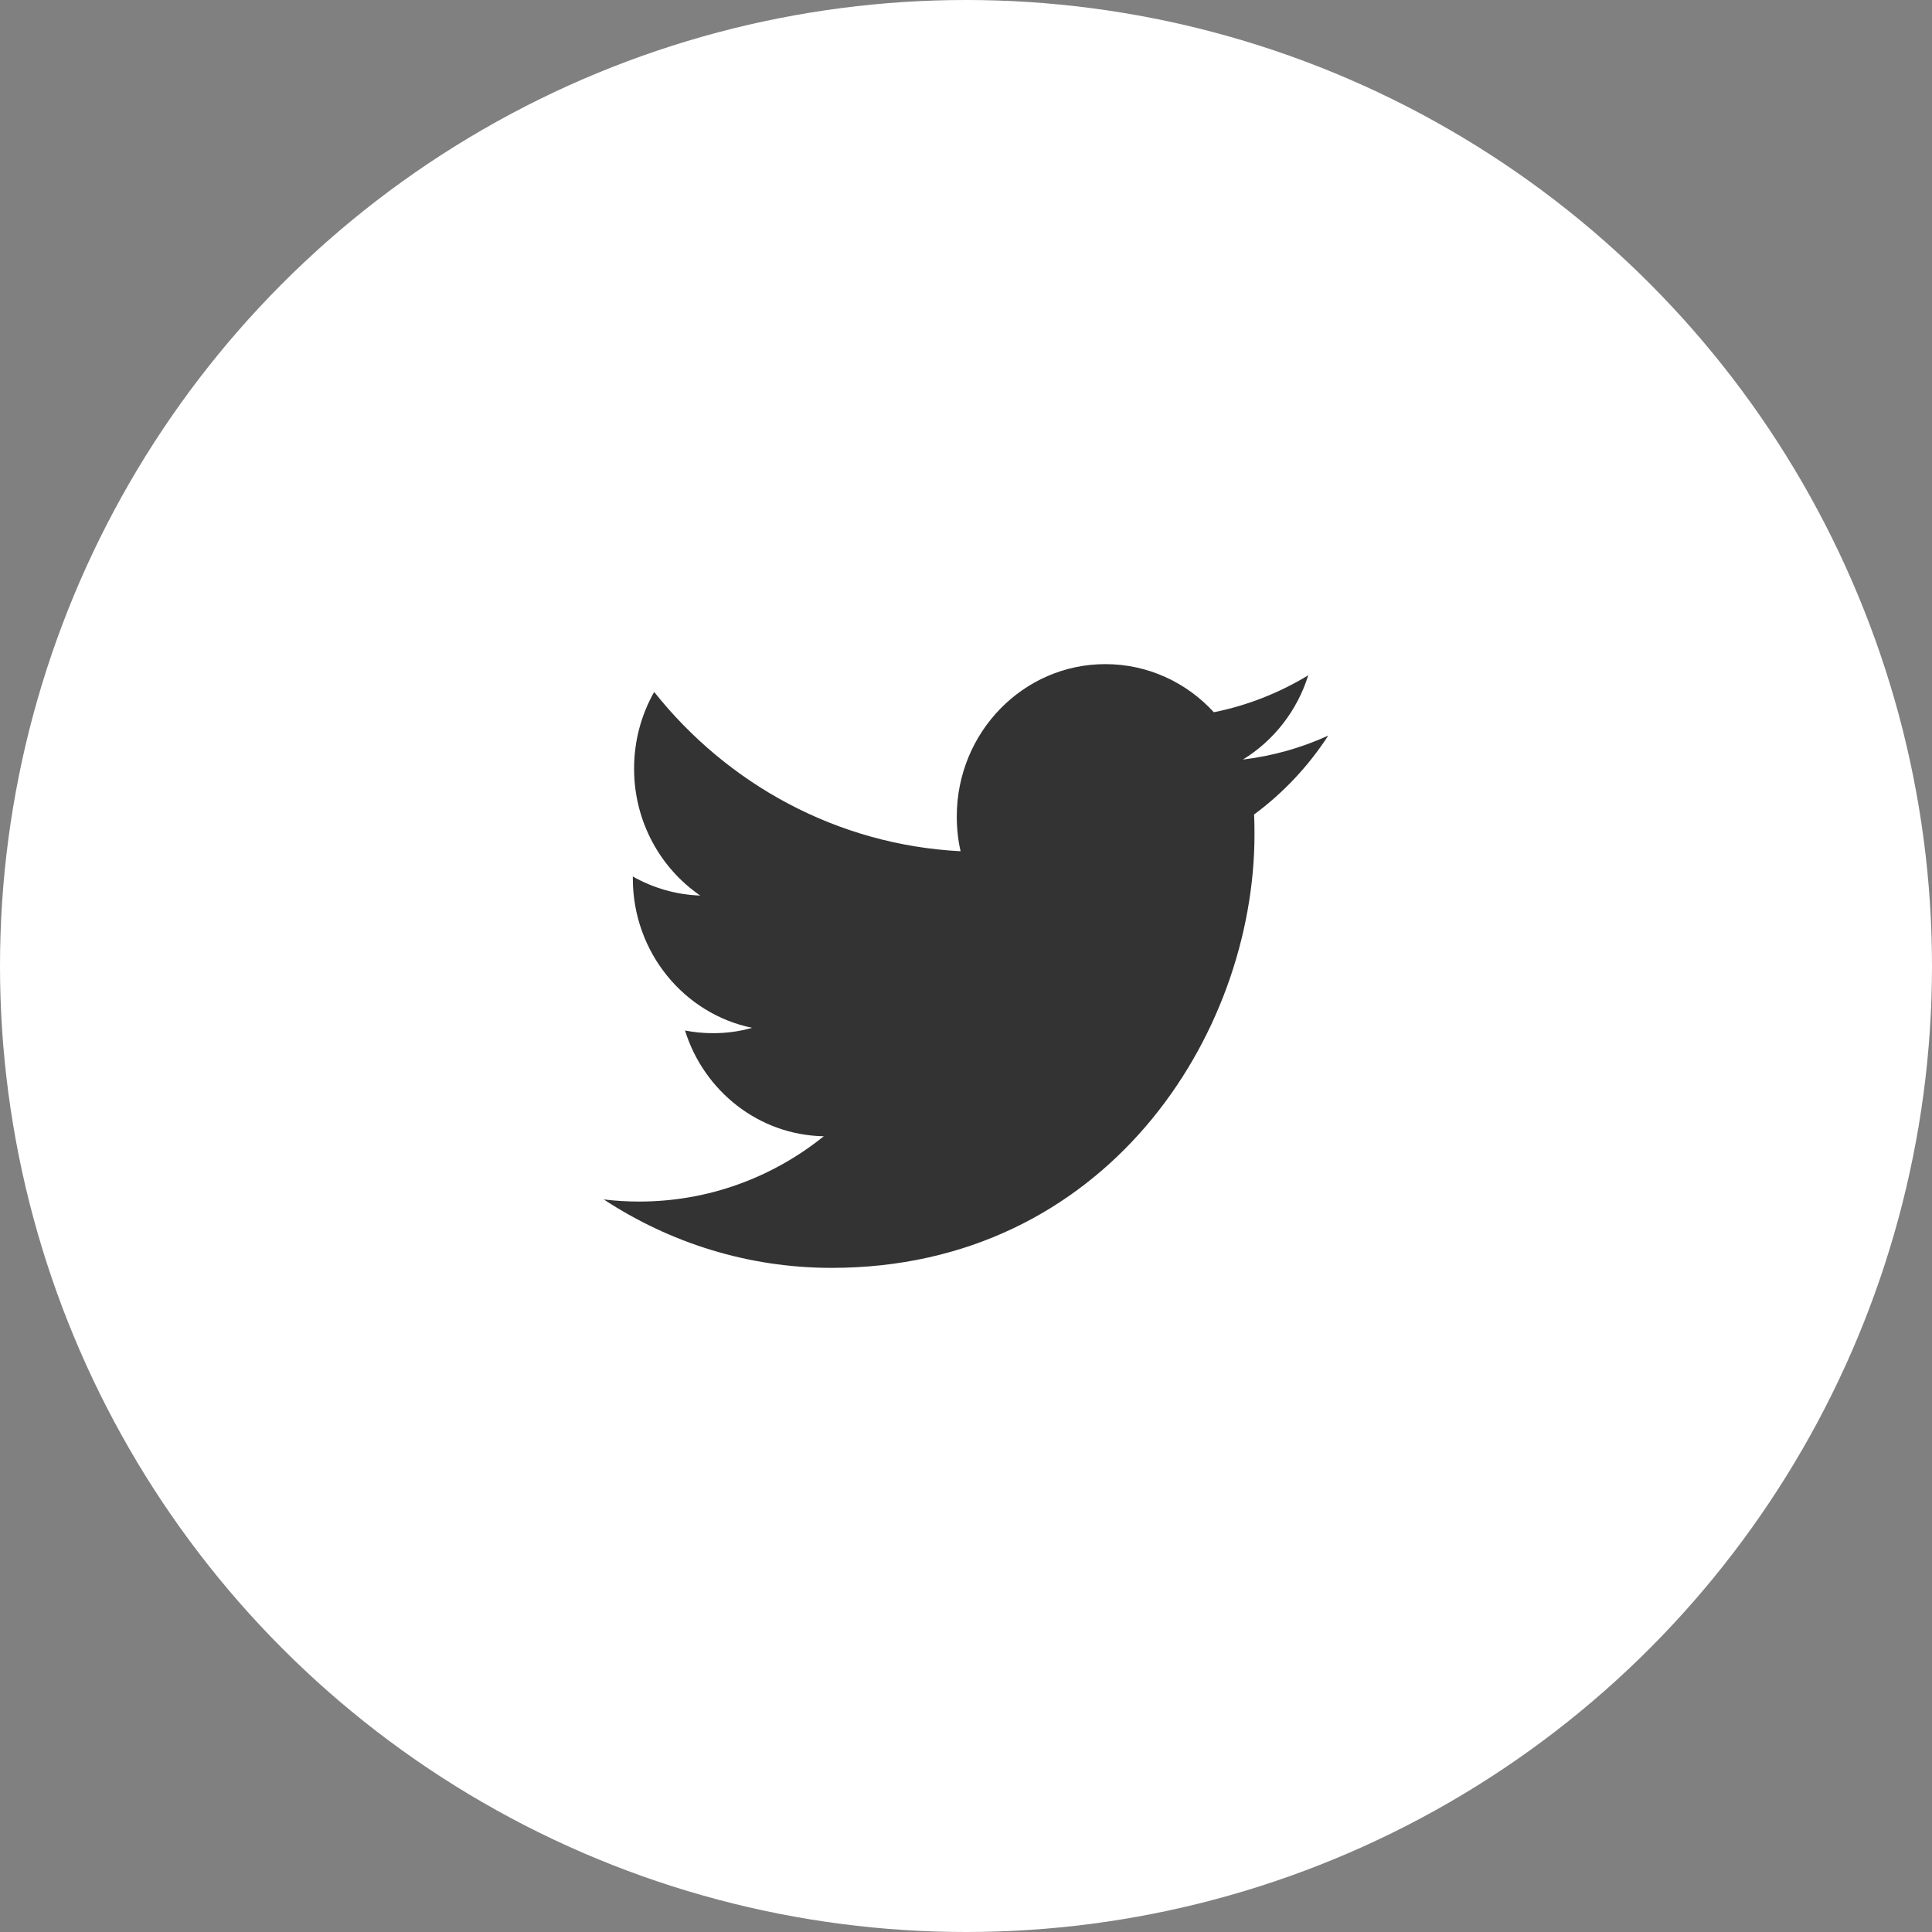
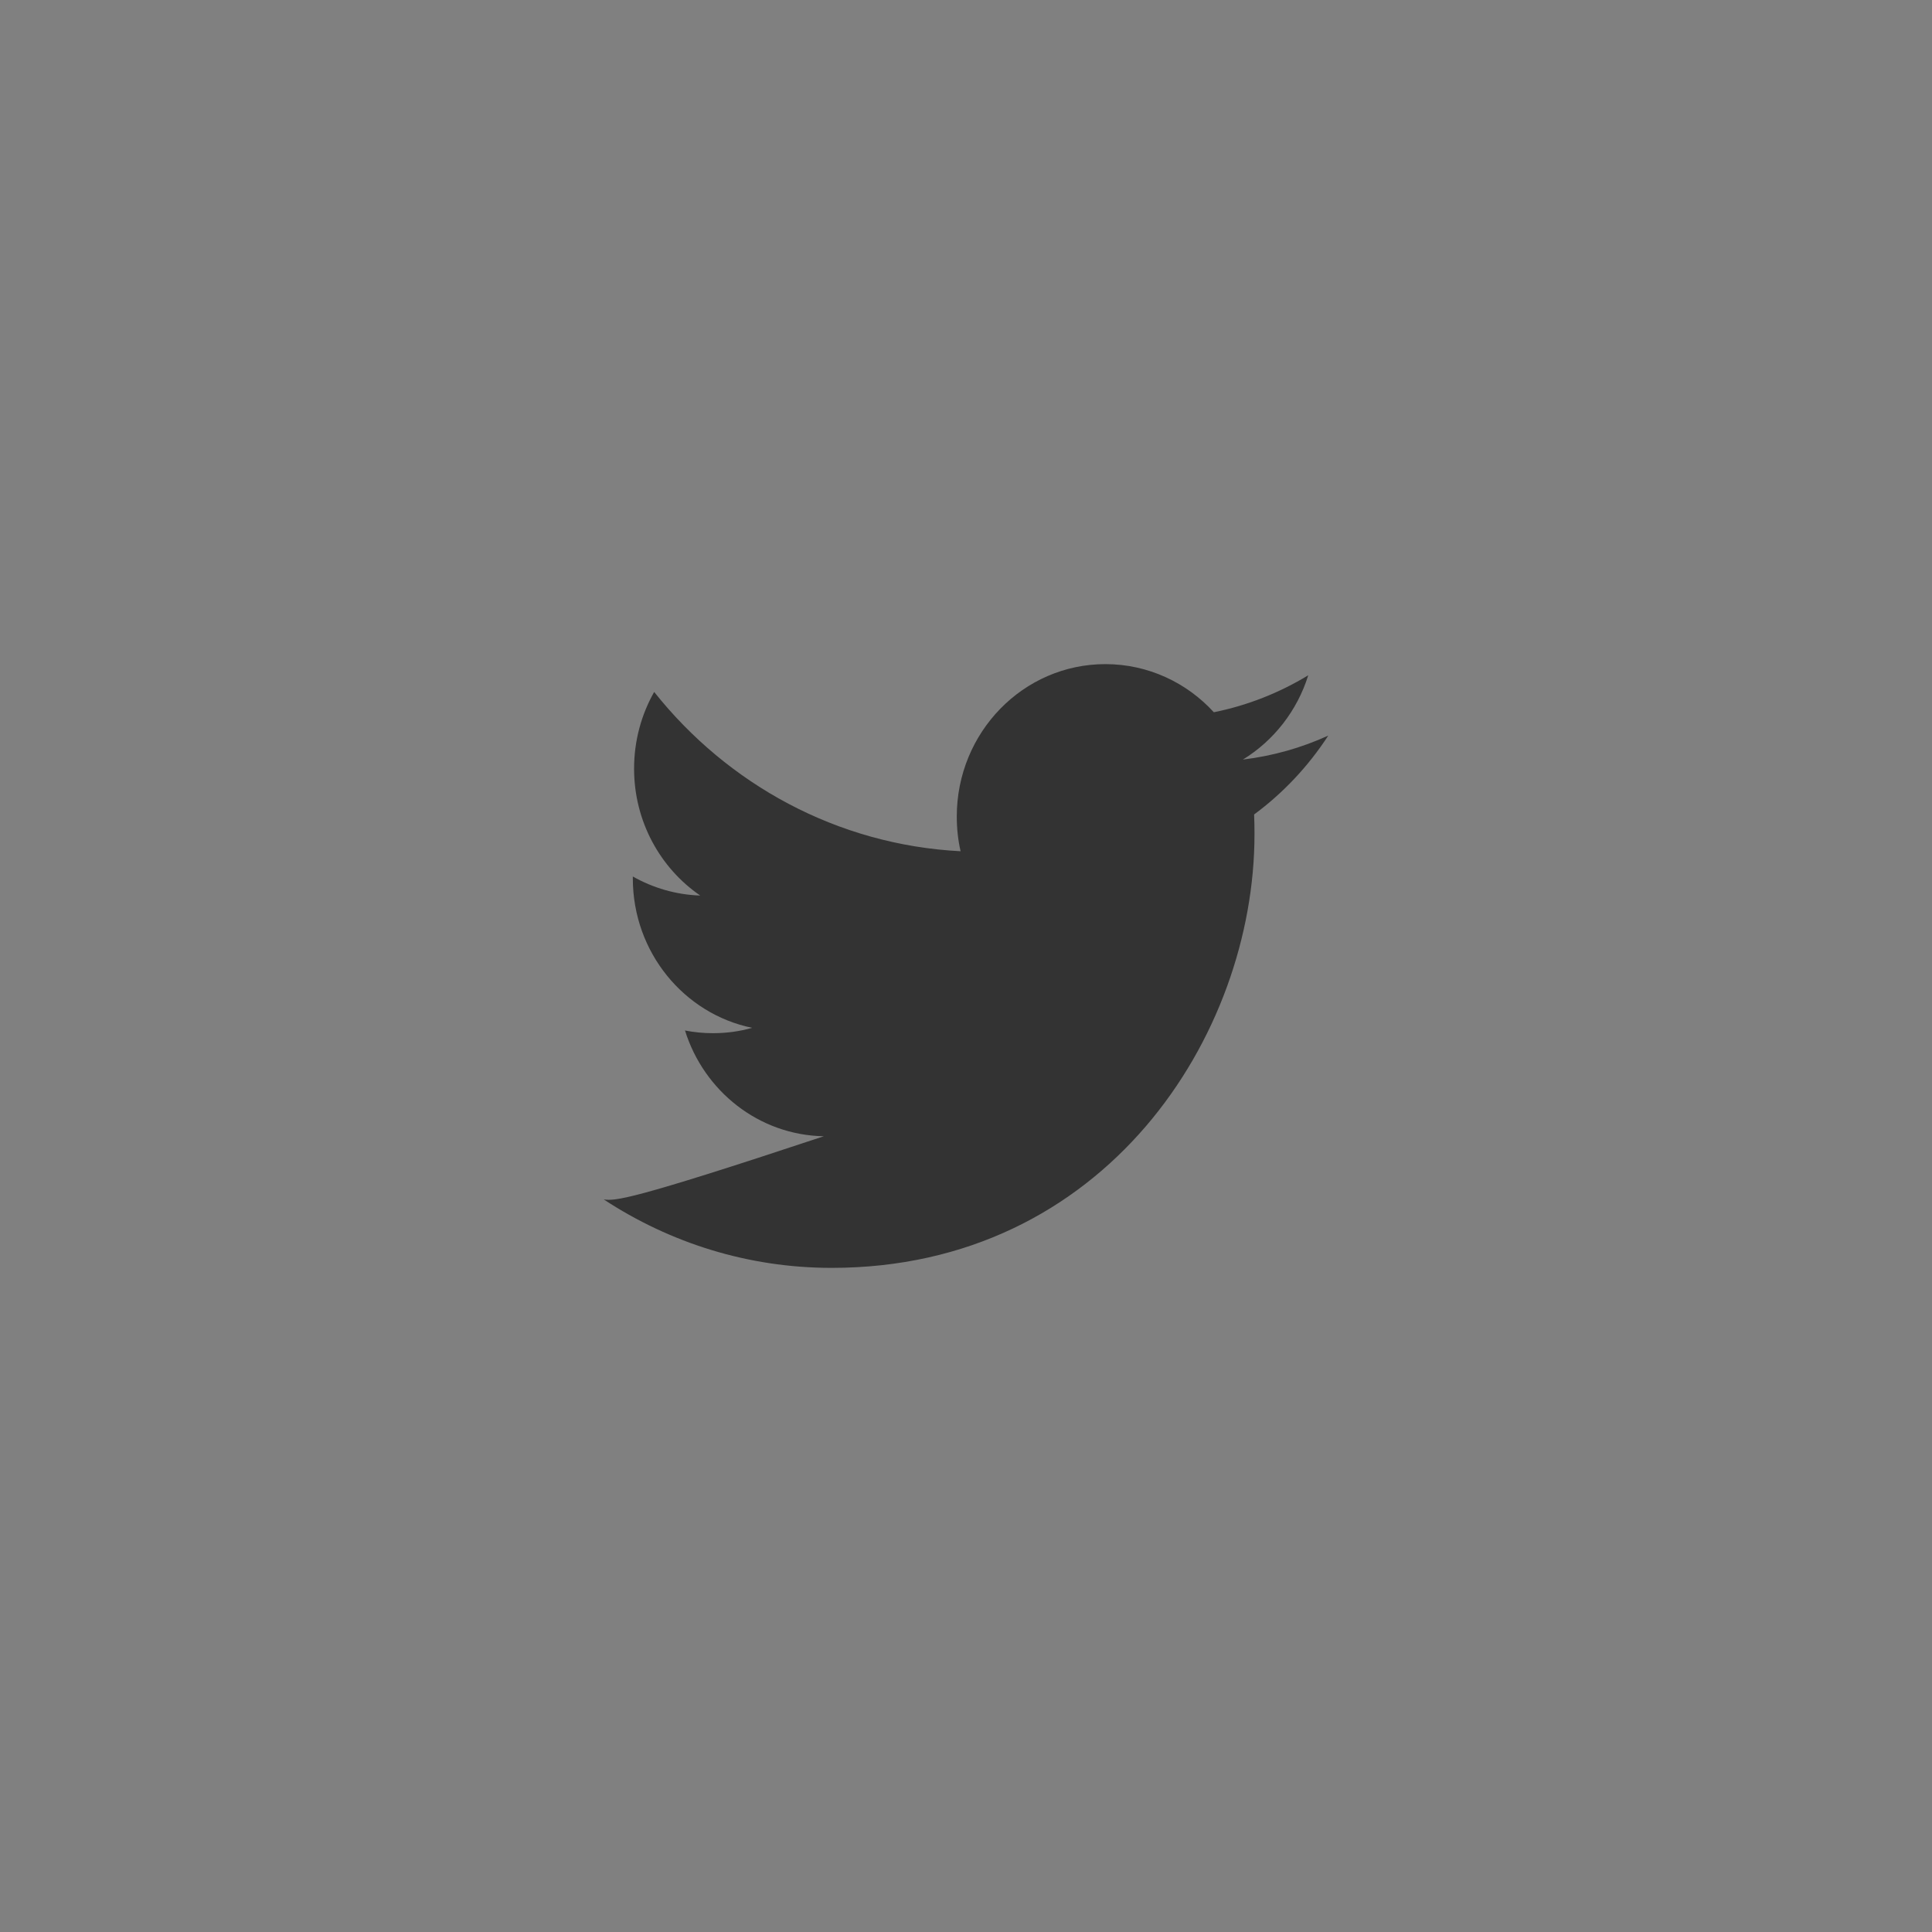
<svg xmlns="http://www.w3.org/2000/svg" width="40px" height="40px" viewBox="0 0 40 40" version="1.1">
  <rect x="0" y="0" width="40" height="40" fill="#808080" stroke="none" />
  <title>twitter</title>
  <g id="Symbols" stroke="none" stroke-width="1" fill="none" fill-rule="evenodd">
    <g id="footer" transform="translate(-1160, -83)">
      <g id="twitter" transform="translate(1160, 83)">
-         <circle id="Oval" fill="#FFFFFF" cx="20" cy="20" r="20" />
        <g id="Twitter" transform="translate(12.5, 13.75)" fill="#333333">
-           <path d="M15,1.48 C14.449,1.731 13.855,1.901 13.233,1.976 C13.869,1.586 14.356,0.968 14.586,0.231 C13.991,0.592 13.333,0.855 12.631,0.996 C12.071,0.383 11.27,0 10.385,0 C8.686,0 7.309,1.413 7.309,3.155 C7.309,3.403 7.335,3.643 7.388,3.874 C4.83,3.742 2.563,2.487 1.044,0.576 C0.779,1.044 0.628,1.586 0.628,2.164 C0.628,3.258 1.171,4.224 1.997,4.791 C1.493,4.775 1.018,4.632 0.602,4.397 L0.602,4.436 C0.602,5.965 1.663,7.241 3.072,7.53 C2.814,7.604 2.542,7.641 2.261,7.641 C2.063,7.641 1.869,7.622 1.682,7.585 C2.073,8.838 3.209,9.751 4.556,9.775 C3.503,10.622 2.176,11.127 0.734,11.127 C0.486,11.127 0.24,11.112 0,11.083 C1.362,11.977 2.98,12.5 4.717,12.5 C10.379,12.5 13.473,7.692 13.473,3.522 C13.473,3.385 13.471,3.248 13.465,3.113 C14.067,2.668 14.589,2.113 15,1.48" />
+           <path d="M15,1.48 C14.449,1.731 13.855,1.901 13.233,1.976 C13.869,1.586 14.356,0.968 14.586,0.231 C13.991,0.592 13.333,0.855 12.631,0.996 C12.071,0.383 11.27,0 10.385,0 C8.686,0 7.309,1.413 7.309,3.155 C7.309,3.403 7.335,3.643 7.388,3.874 C4.83,3.742 2.563,2.487 1.044,0.576 C0.779,1.044 0.628,1.586 0.628,2.164 C0.628,3.258 1.171,4.224 1.997,4.791 C1.493,4.775 1.018,4.632 0.602,4.397 L0.602,4.436 C0.602,5.965 1.663,7.241 3.072,7.53 C2.814,7.604 2.542,7.641 2.261,7.641 C2.063,7.641 1.869,7.622 1.682,7.585 C2.073,8.838 3.209,9.751 4.556,9.775 C0.486,11.127 0.24,11.112 0,11.083 C1.362,11.977 2.98,12.5 4.717,12.5 C10.379,12.5 13.473,7.692 13.473,3.522 C13.473,3.385 13.471,3.248 13.465,3.113 C14.067,2.668 14.589,2.113 15,1.48" />
        </g>
      </g>
    </g>
  </g>
</svg>